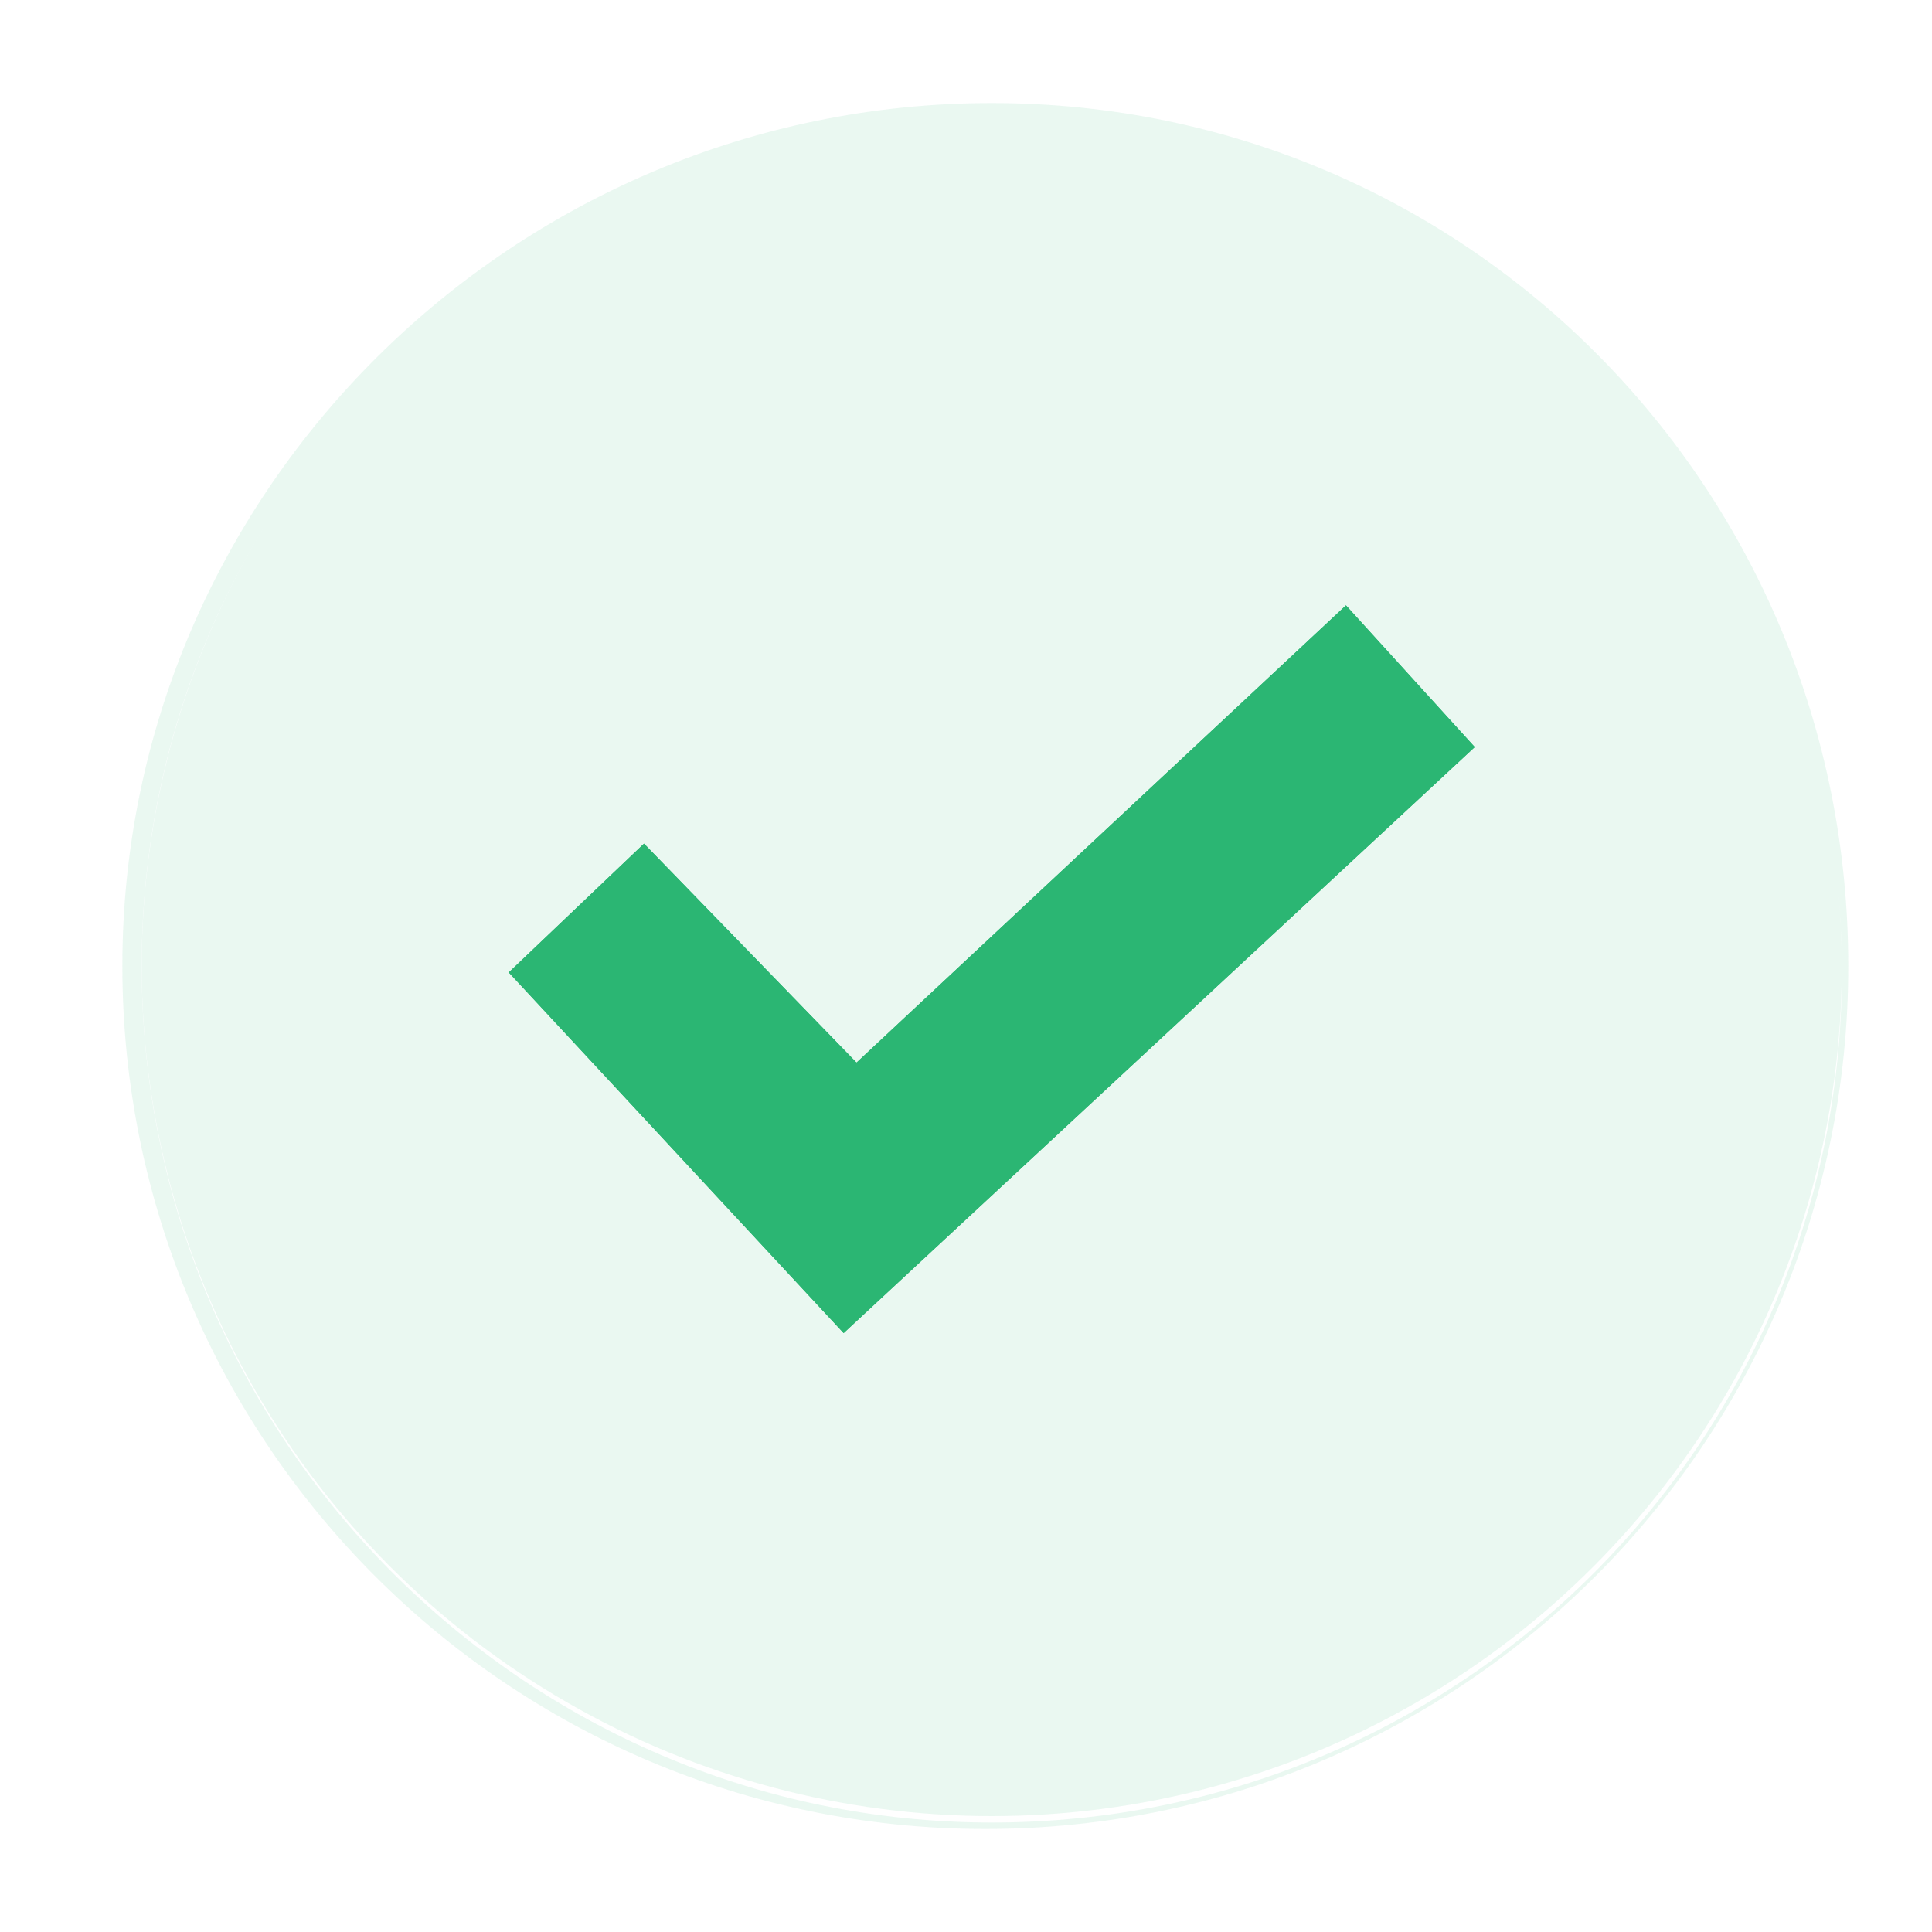
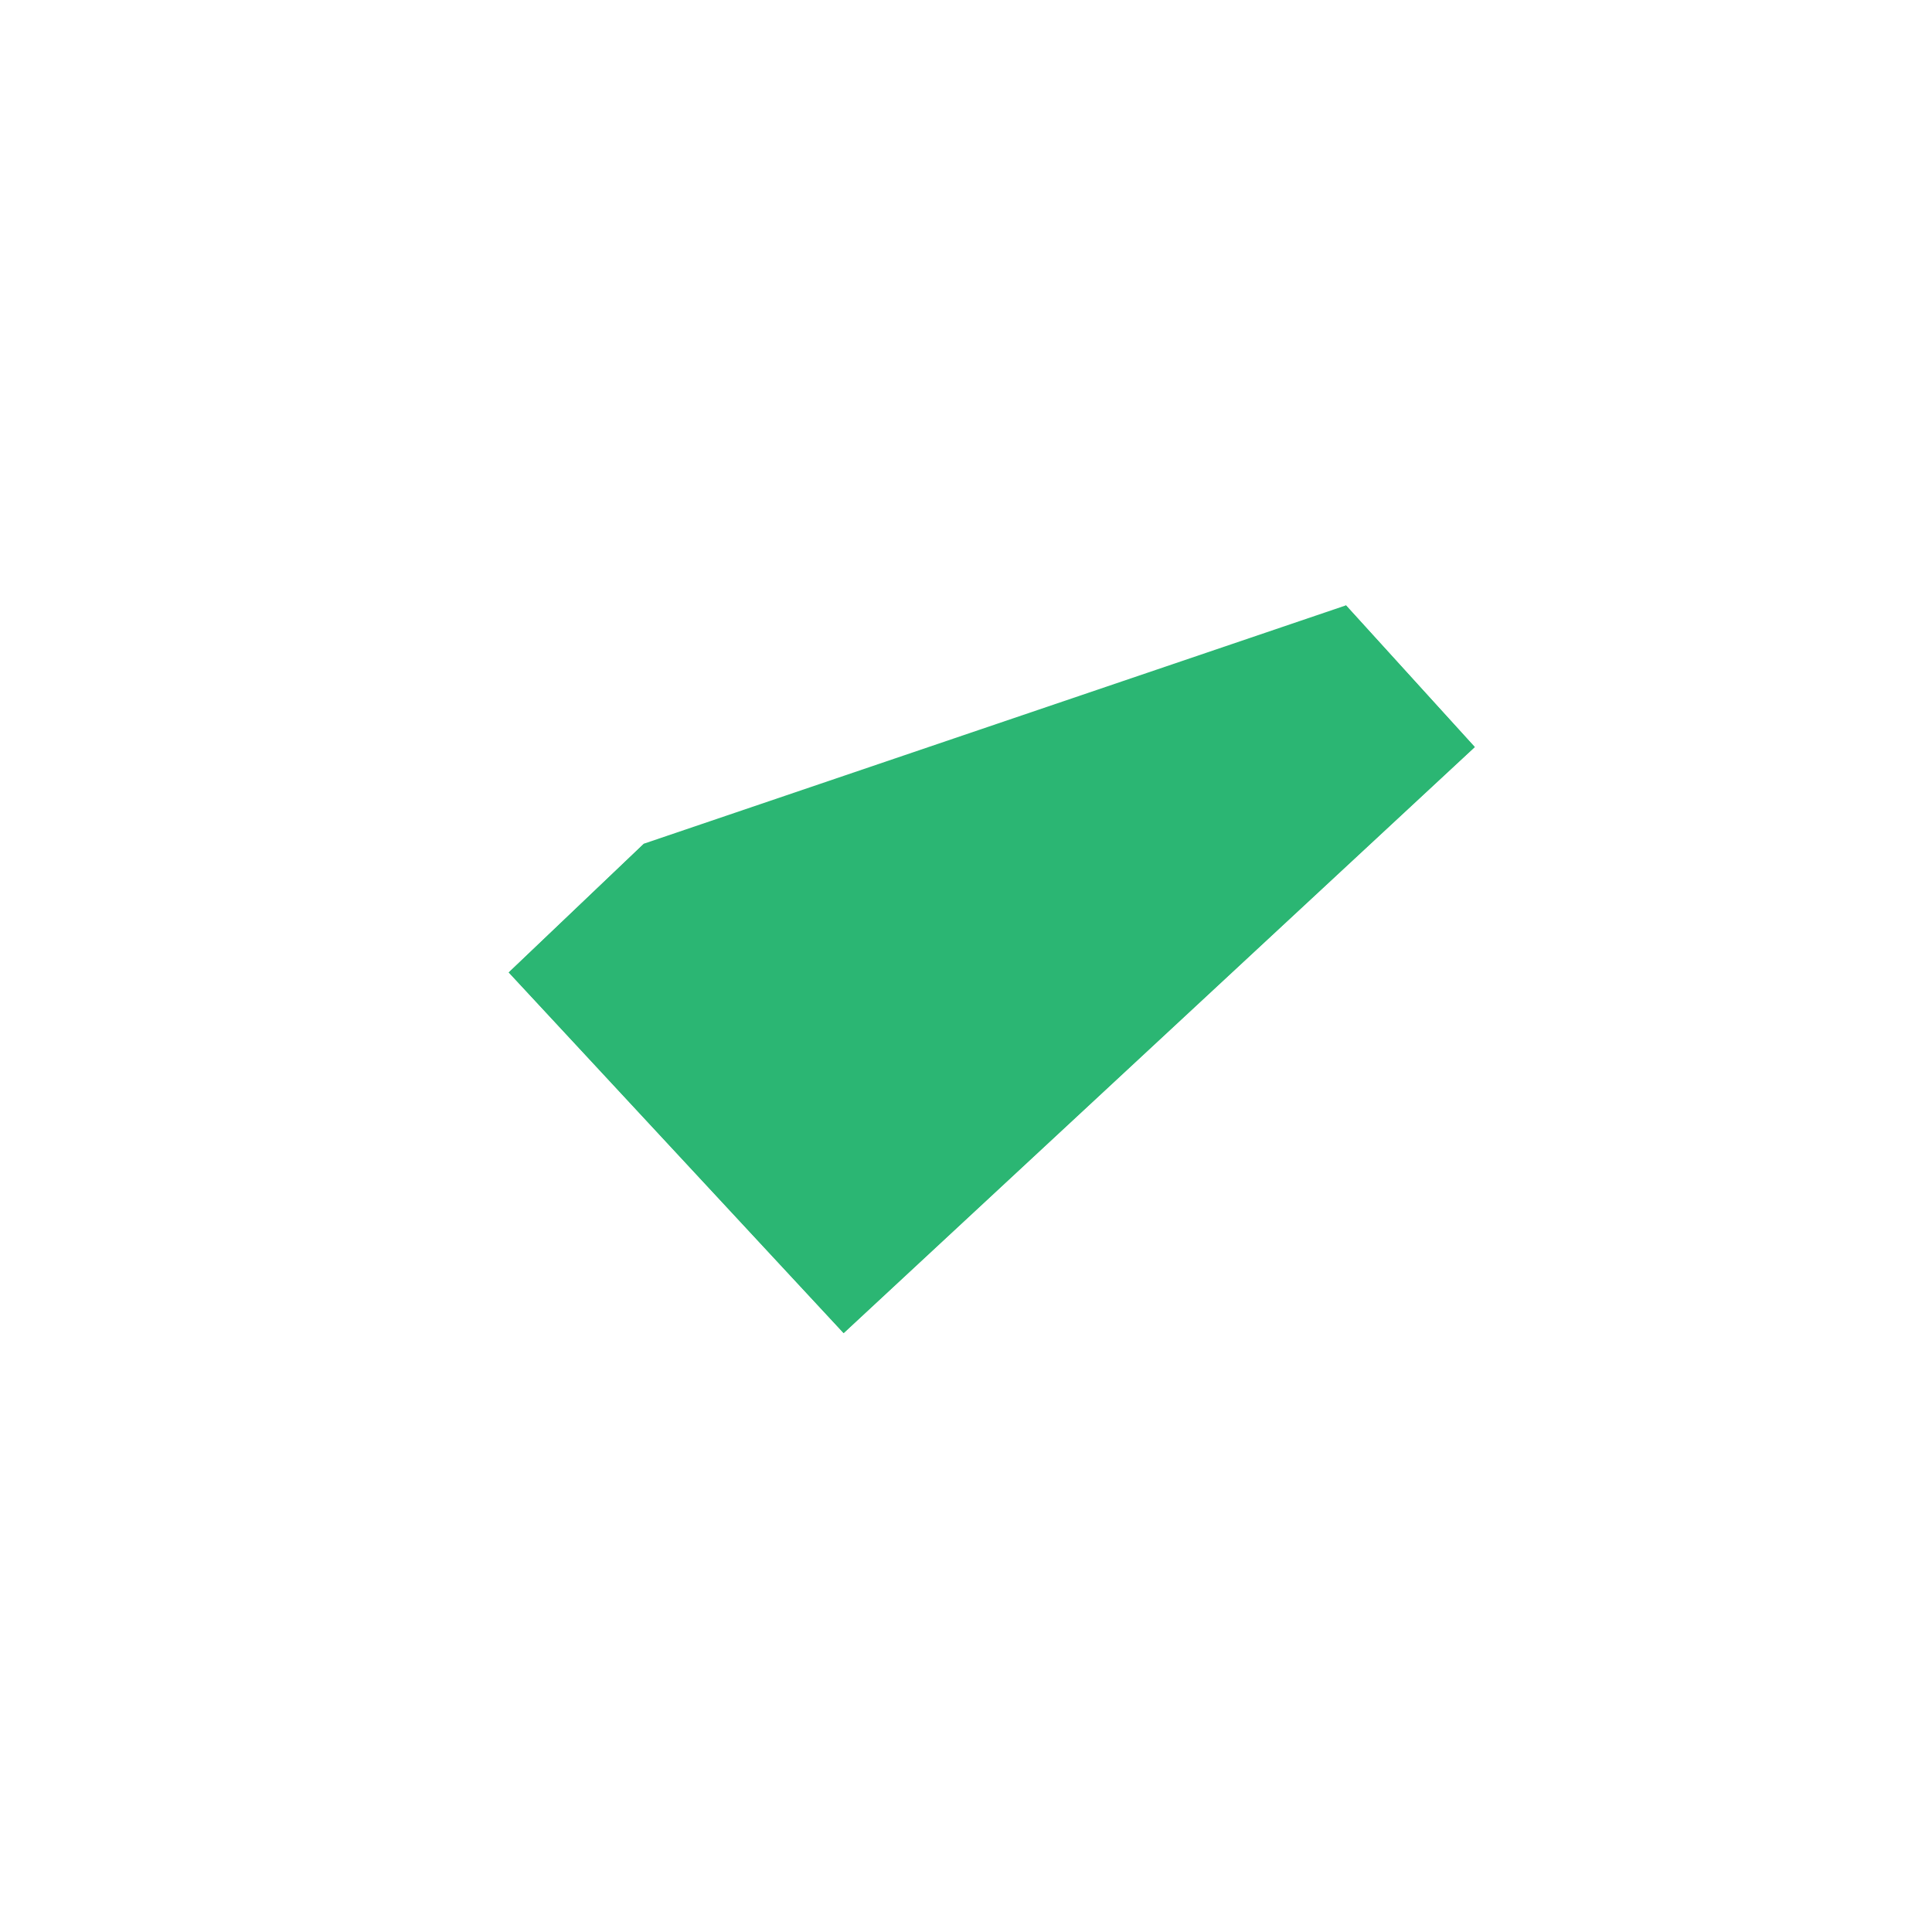
<svg xmlns="http://www.w3.org/2000/svg" version="1.1" id="Layer_1" x="0px" y="0px" viewBox="0 0 30 30" style="enable-background:new 0 0 30 30;" xml:space="preserve">
  <style type="text/css">
	.st0{opacity:0.1;}
	.st1{fill:#2BB673;}
</style>
  <g class="st0">
-     <circle class="st1" cx="15.4" cy="15" r="13.2" />
    <g>
-       <path class="st1" d="M15.4,1.9c7.3,0,13.2,5.9,13.2,13.2s-5.9,13.2-13.2,13.2S2.2,22.3,2.2,15S8.1,1.9,15.4,1.9 M15.4,1.6    C8,1.6,1.9,7.6,1.9,15s6,13.4,13.4,13.4s13.4-6,13.4-13.4S22.8,1.6,15.4,1.6L15.4,1.6z" />
-     </g>
+       </g>
  </g>
-   <path class="st1" d="M20.9,9.4l-7.6,7.1L10,13.1l-2.1,2l5.2,5.6l9.8-9.1L20.9,9.4z" />
+   <path class="st1" d="M20.9,9.4L10,13.1l-2.1,2l5.2,5.6l9.8-9.1L20.9,9.4z" />
  <path class="st1" d="M20.9,9.4l-7.6,7.1L10,13.1l-2.1,2l5.2,5.6l9.8-9.1L20.9,9.4z" />
</svg>